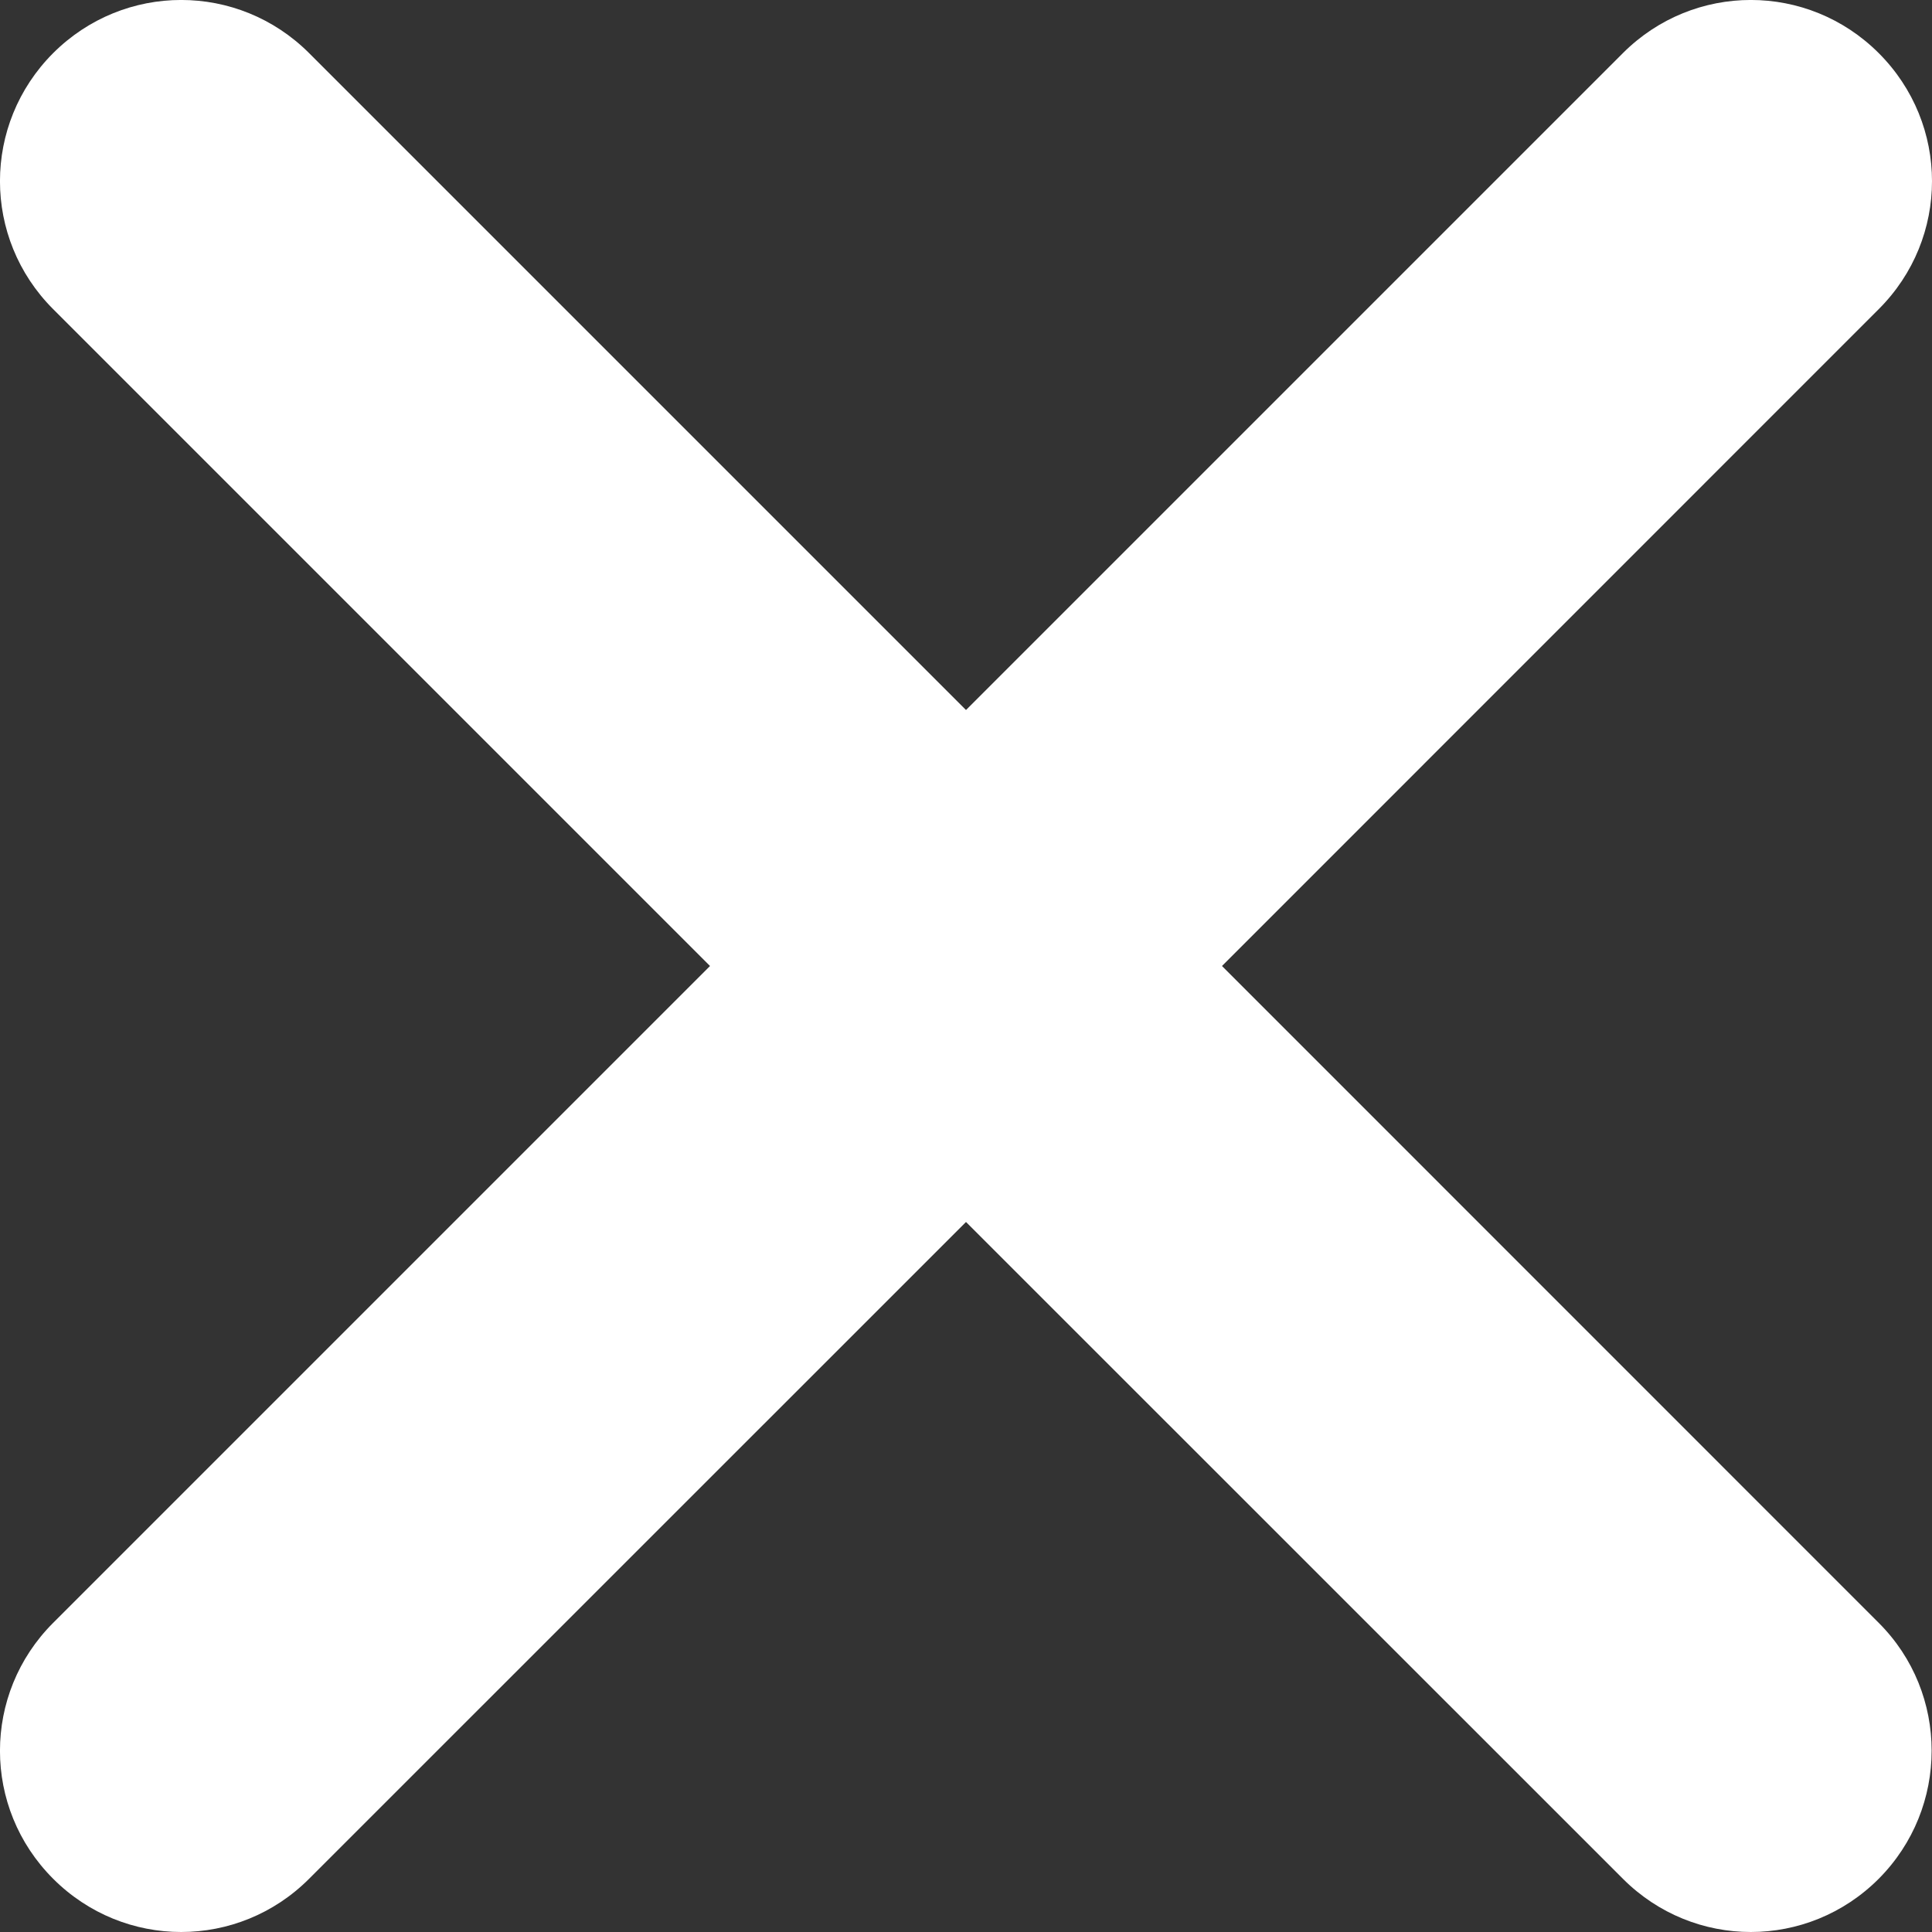
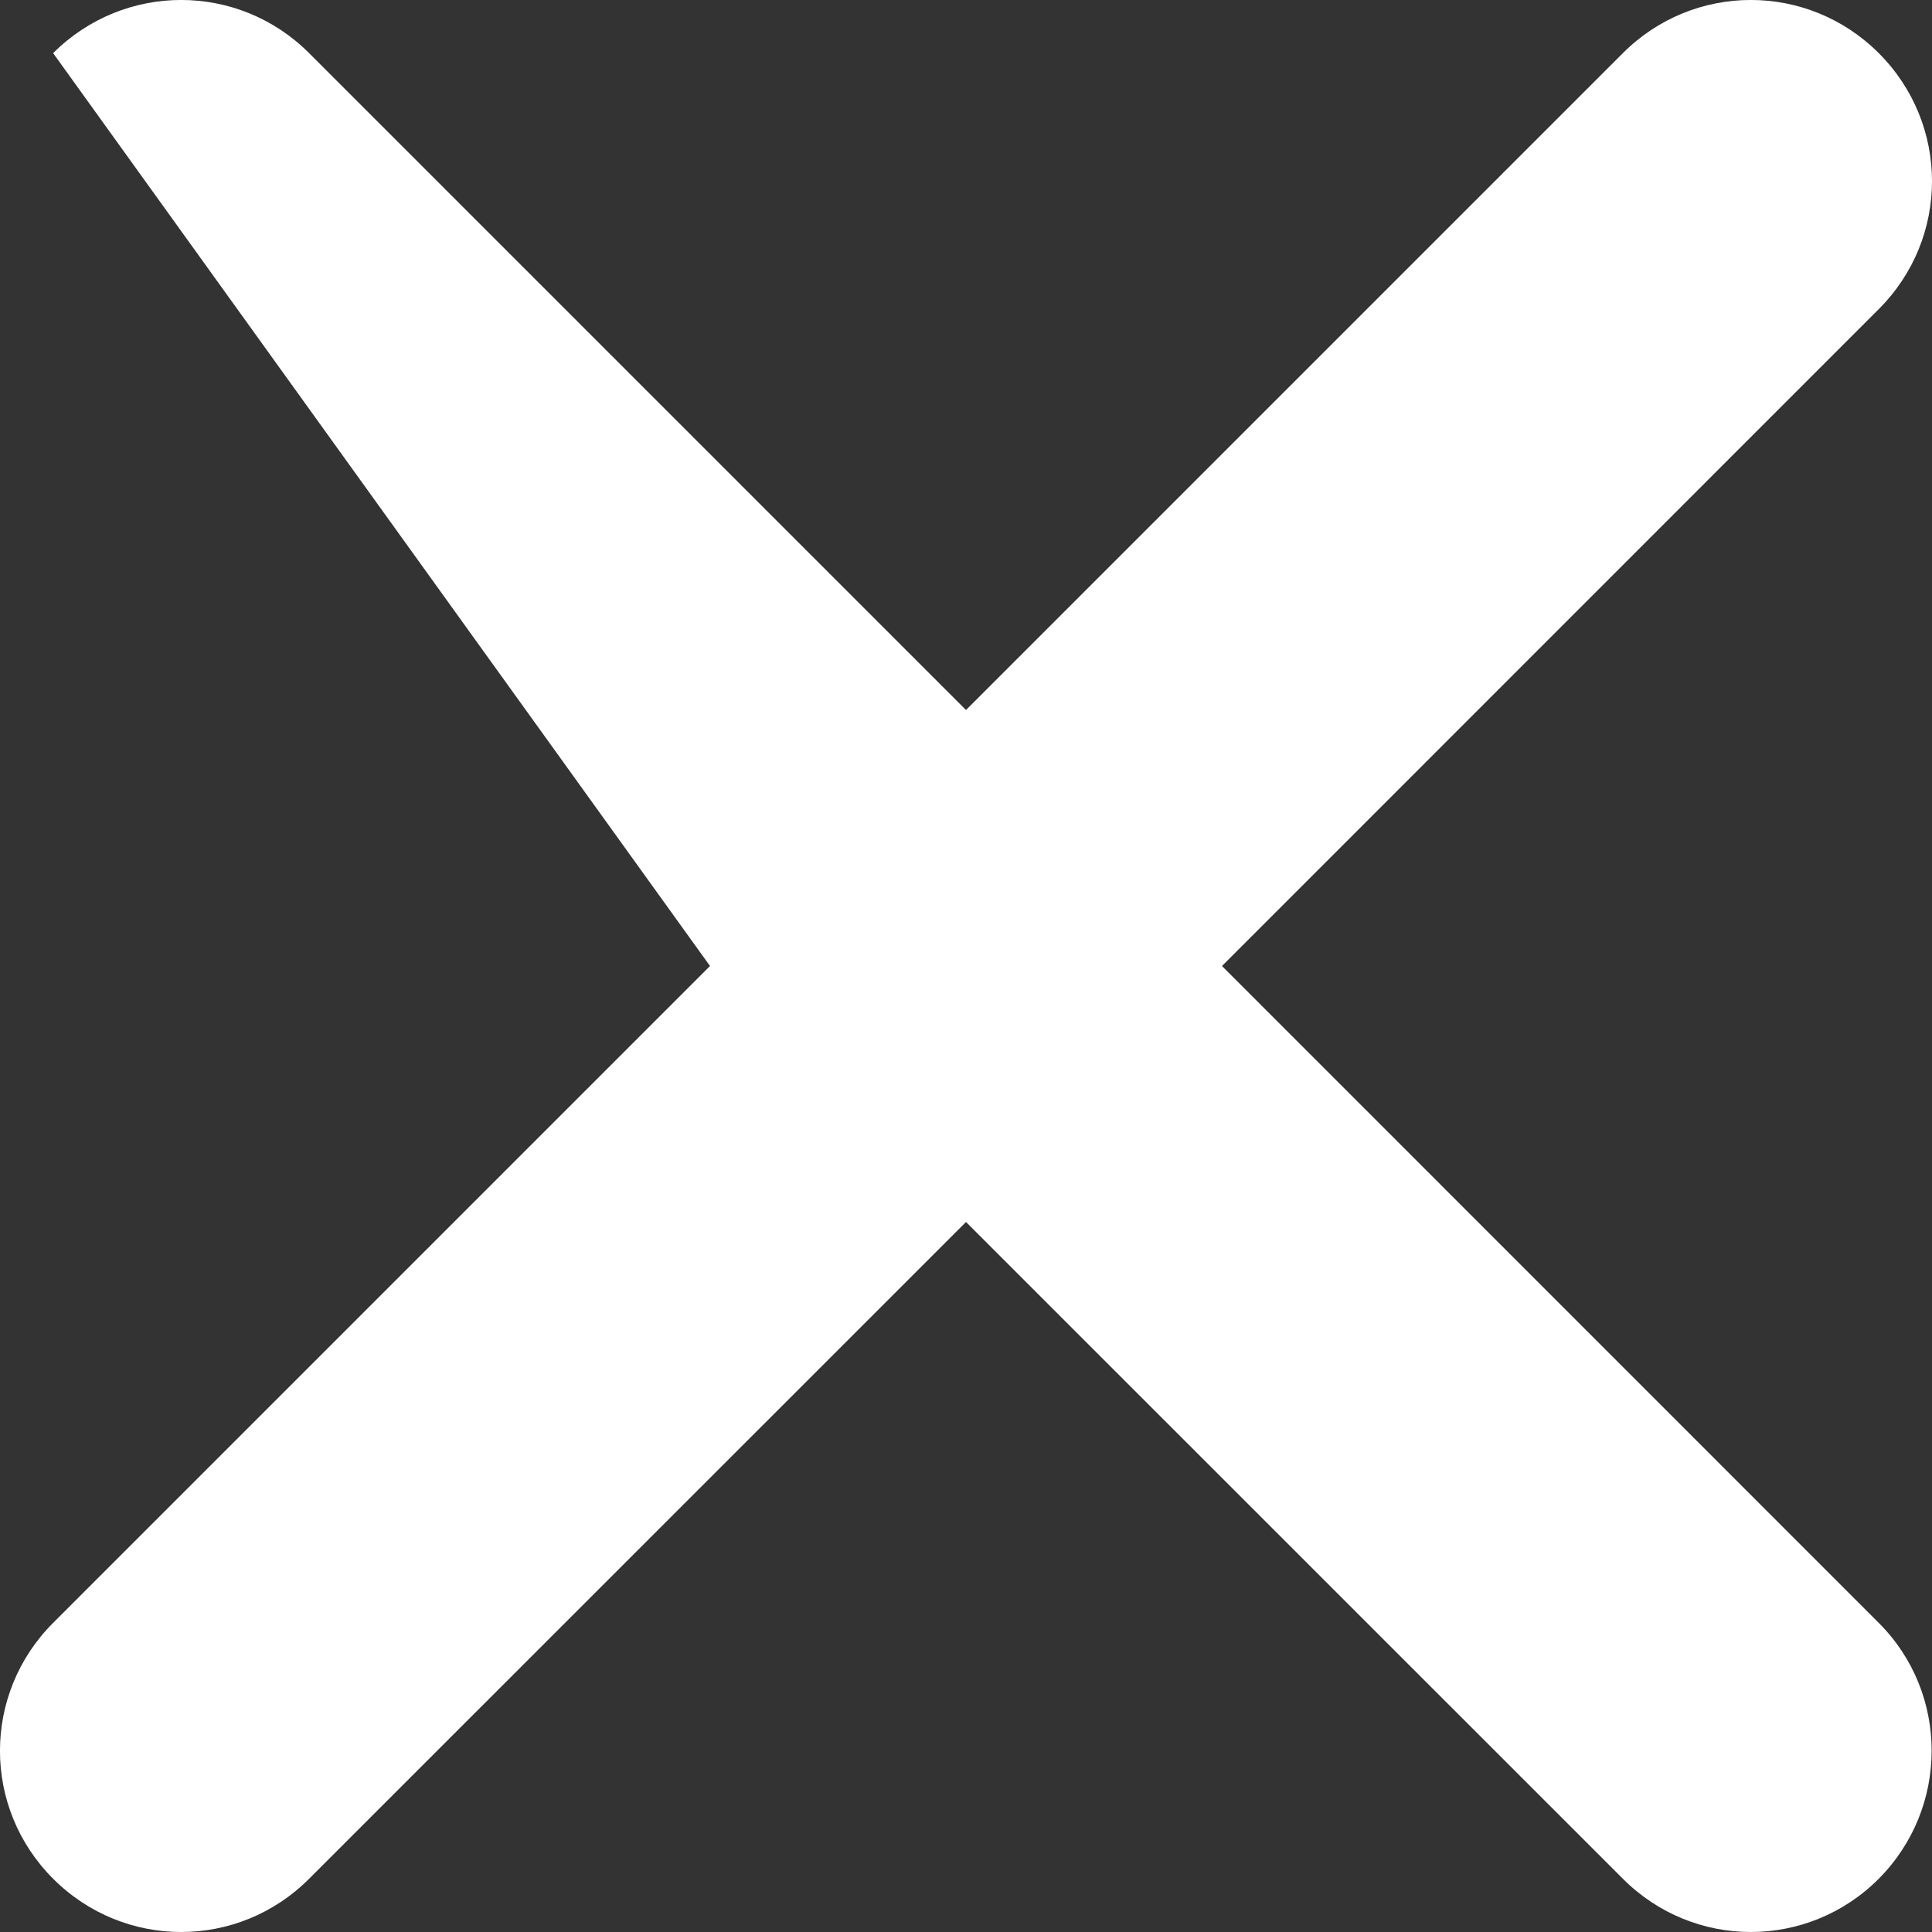
<svg xmlns="http://www.w3.org/2000/svg" width="16" height="16" viewBox="0 0 16 16" fill="none">
  <rect x="0" y="0" width="16" height="16" fill="#333333" stroke="none" />
-   <path d="M15.559 13.44L10.12 8L15.559 2.56C16.147 1.973 16.147 1.028 15.559 0.44C14.972 -0.147 14.027 -0.147 13.44 0.44L8 5.88L2.56 0.44C1.973 -0.147 1.028 -0.147 0.44 0.44C-0.147 1.028 -0.147 1.973 0.44 2.56L5.88 8L0.44 13.44C-0.147 14.027 -0.147 14.972 0.44 15.559C1.028 16.147 1.973 16.147 2.56 15.559L8 10.12L13.44 15.559C14.027 16.147 14.972 16.147 15.559 15.559C16.143 14.972 16.143 14.023 15.559 13.44Z" fill="white" />
+   <path d="M15.559 13.44L10.12 8L15.559 2.56C16.147 1.973 16.147 1.028 15.559 0.44C14.972 -0.147 14.027 -0.147 13.44 0.44L8 5.88L2.56 0.44C1.973 -0.147 1.028 -0.147 0.44 0.44L5.88 8L0.44 13.44C-0.147 14.027 -0.147 14.972 0.44 15.559C1.028 16.147 1.973 16.147 2.56 15.559L8 10.12L13.44 15.559C14.027 16.147 14.972 16.147 15.559 15.559C16.143 14.972 16.143 14.023 15.559 13.44Z" fill="white" />
</svg>